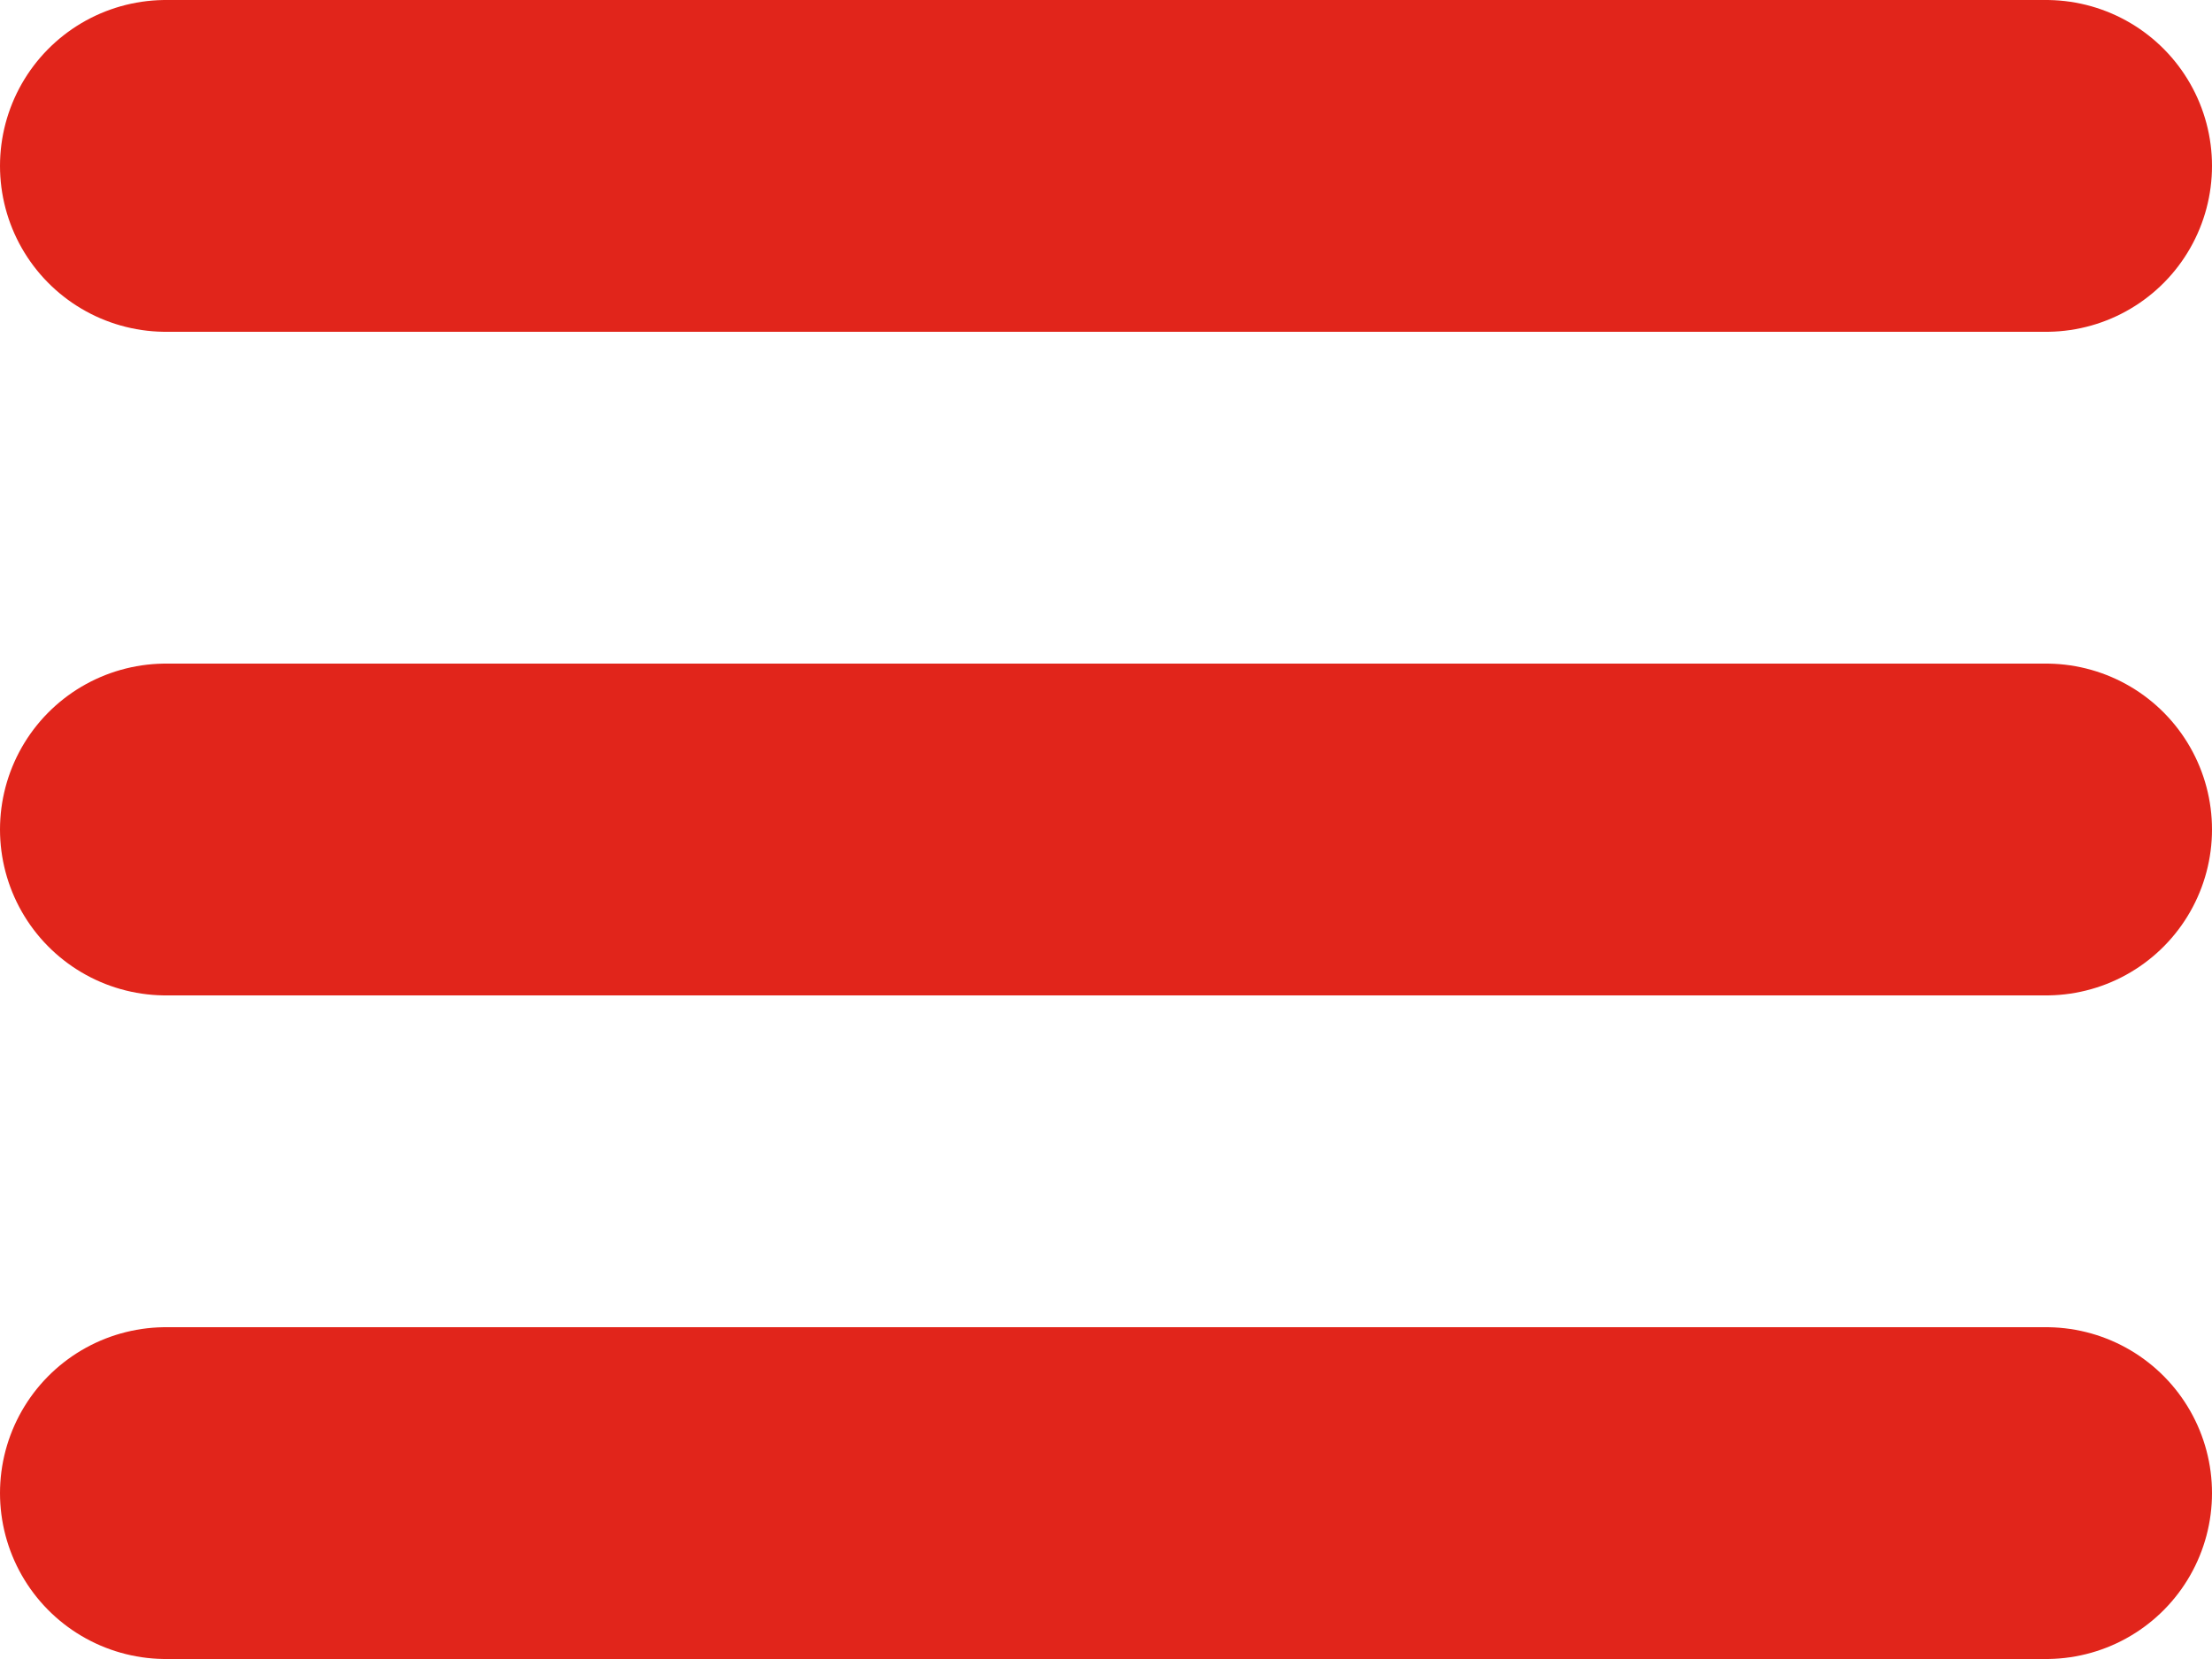
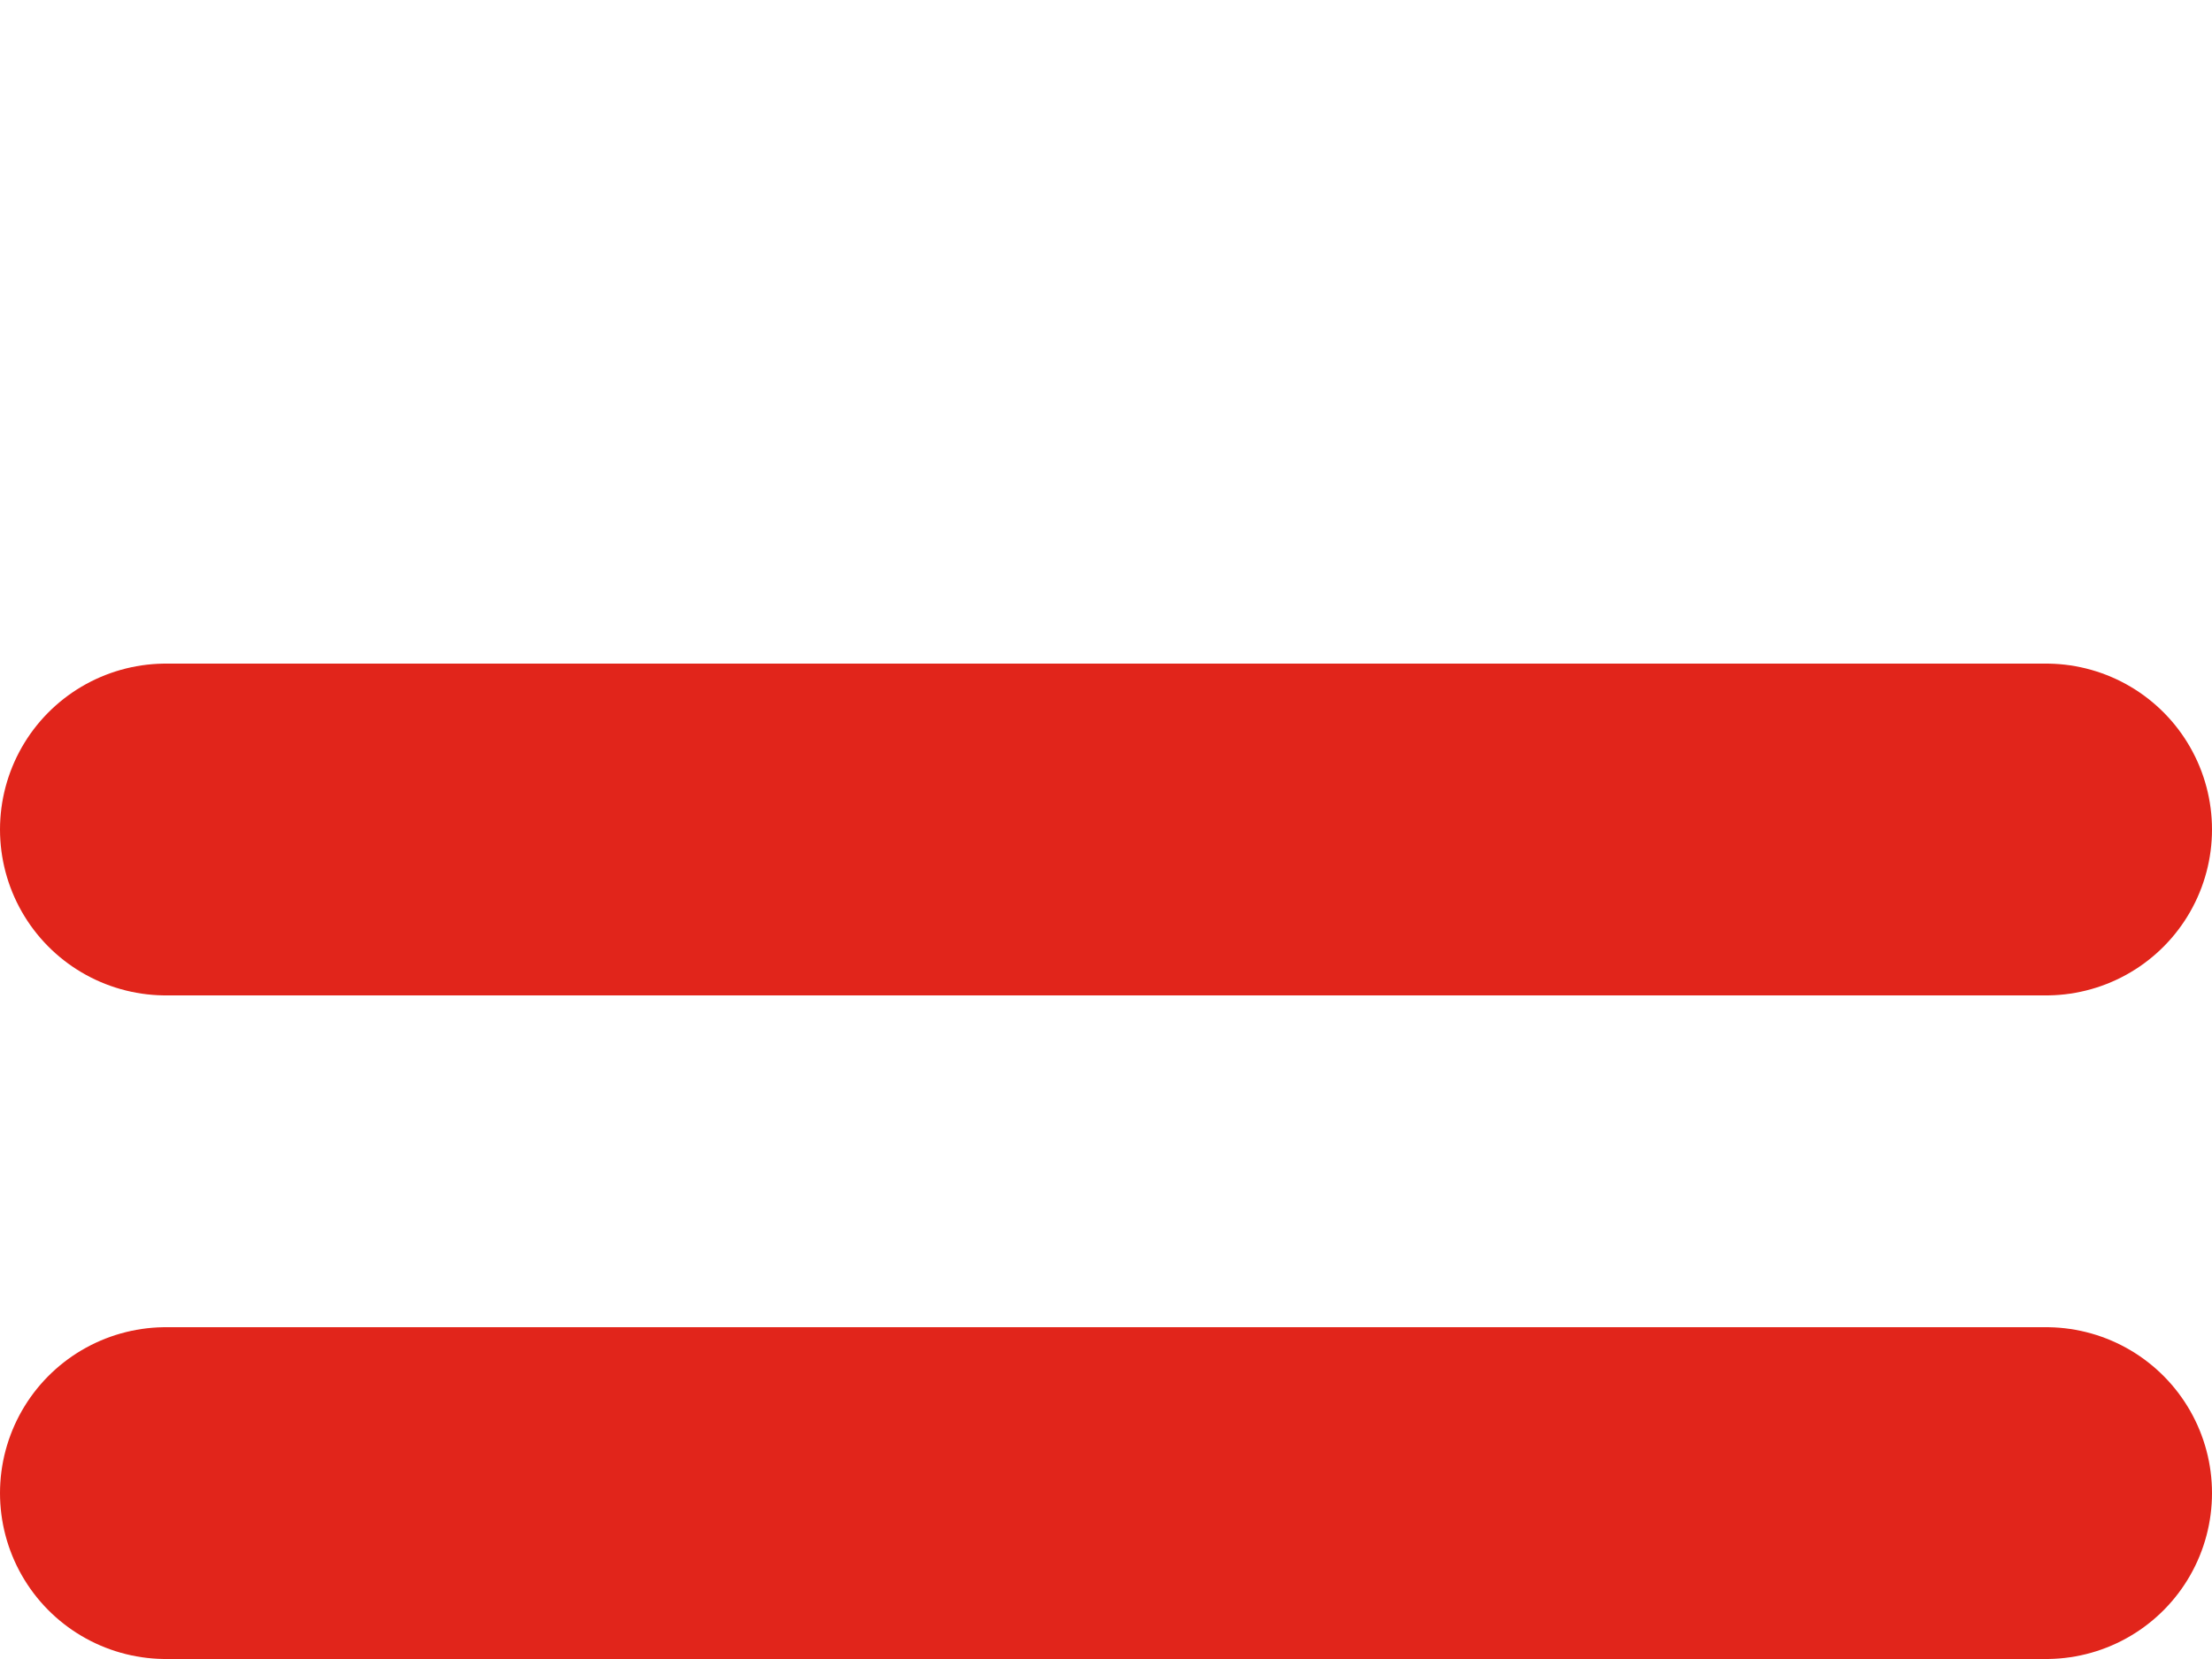
<svg xmlns="http://www.w3.org/2000/svg" width="20" height="15" viewBox="0 0 20 15" fill="none">
-   <path d="M1.5 1.5H18.5M1.5 13.5H18.5M1.5 7.5H18.5" stroke="#E1251B" stroke-width="3" stroke-linecap="round" />
+   <path d="M1.5 1.5M1.5 13.5H18.5M1.5 7.5H18.5" stroke="#E1251B" stroke-width="3" stroke-linecap="round" />
</svg>